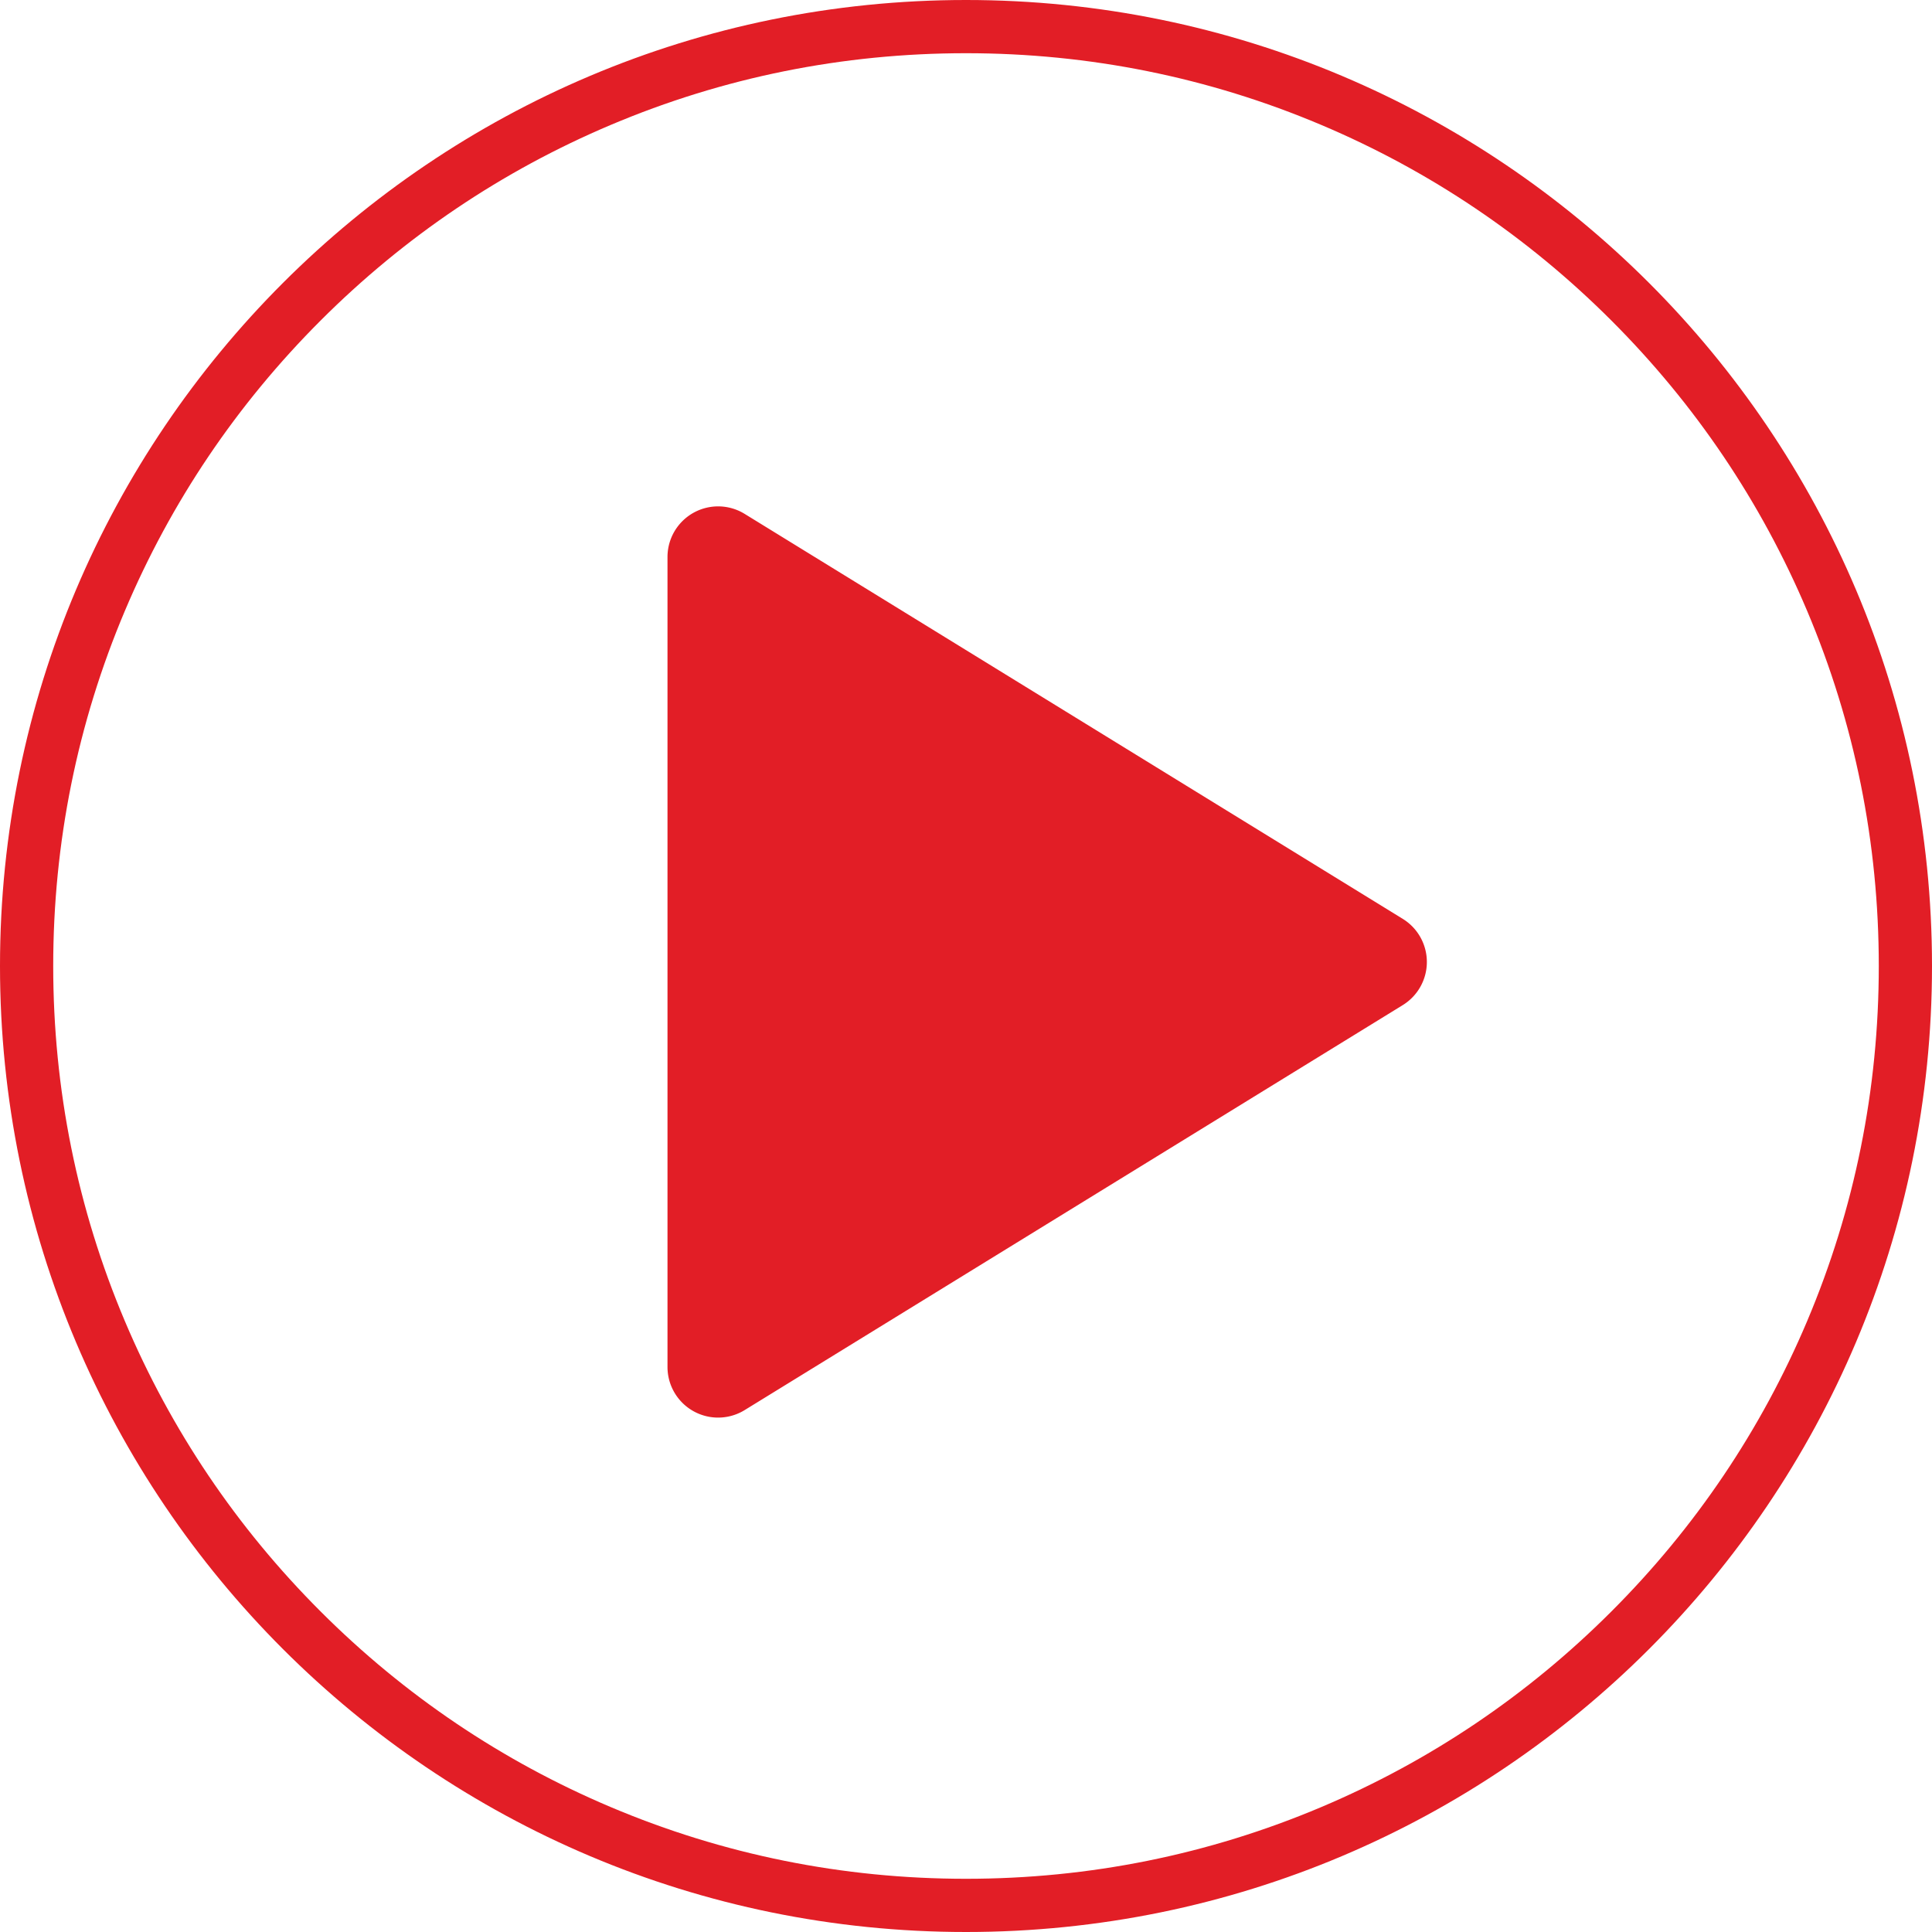
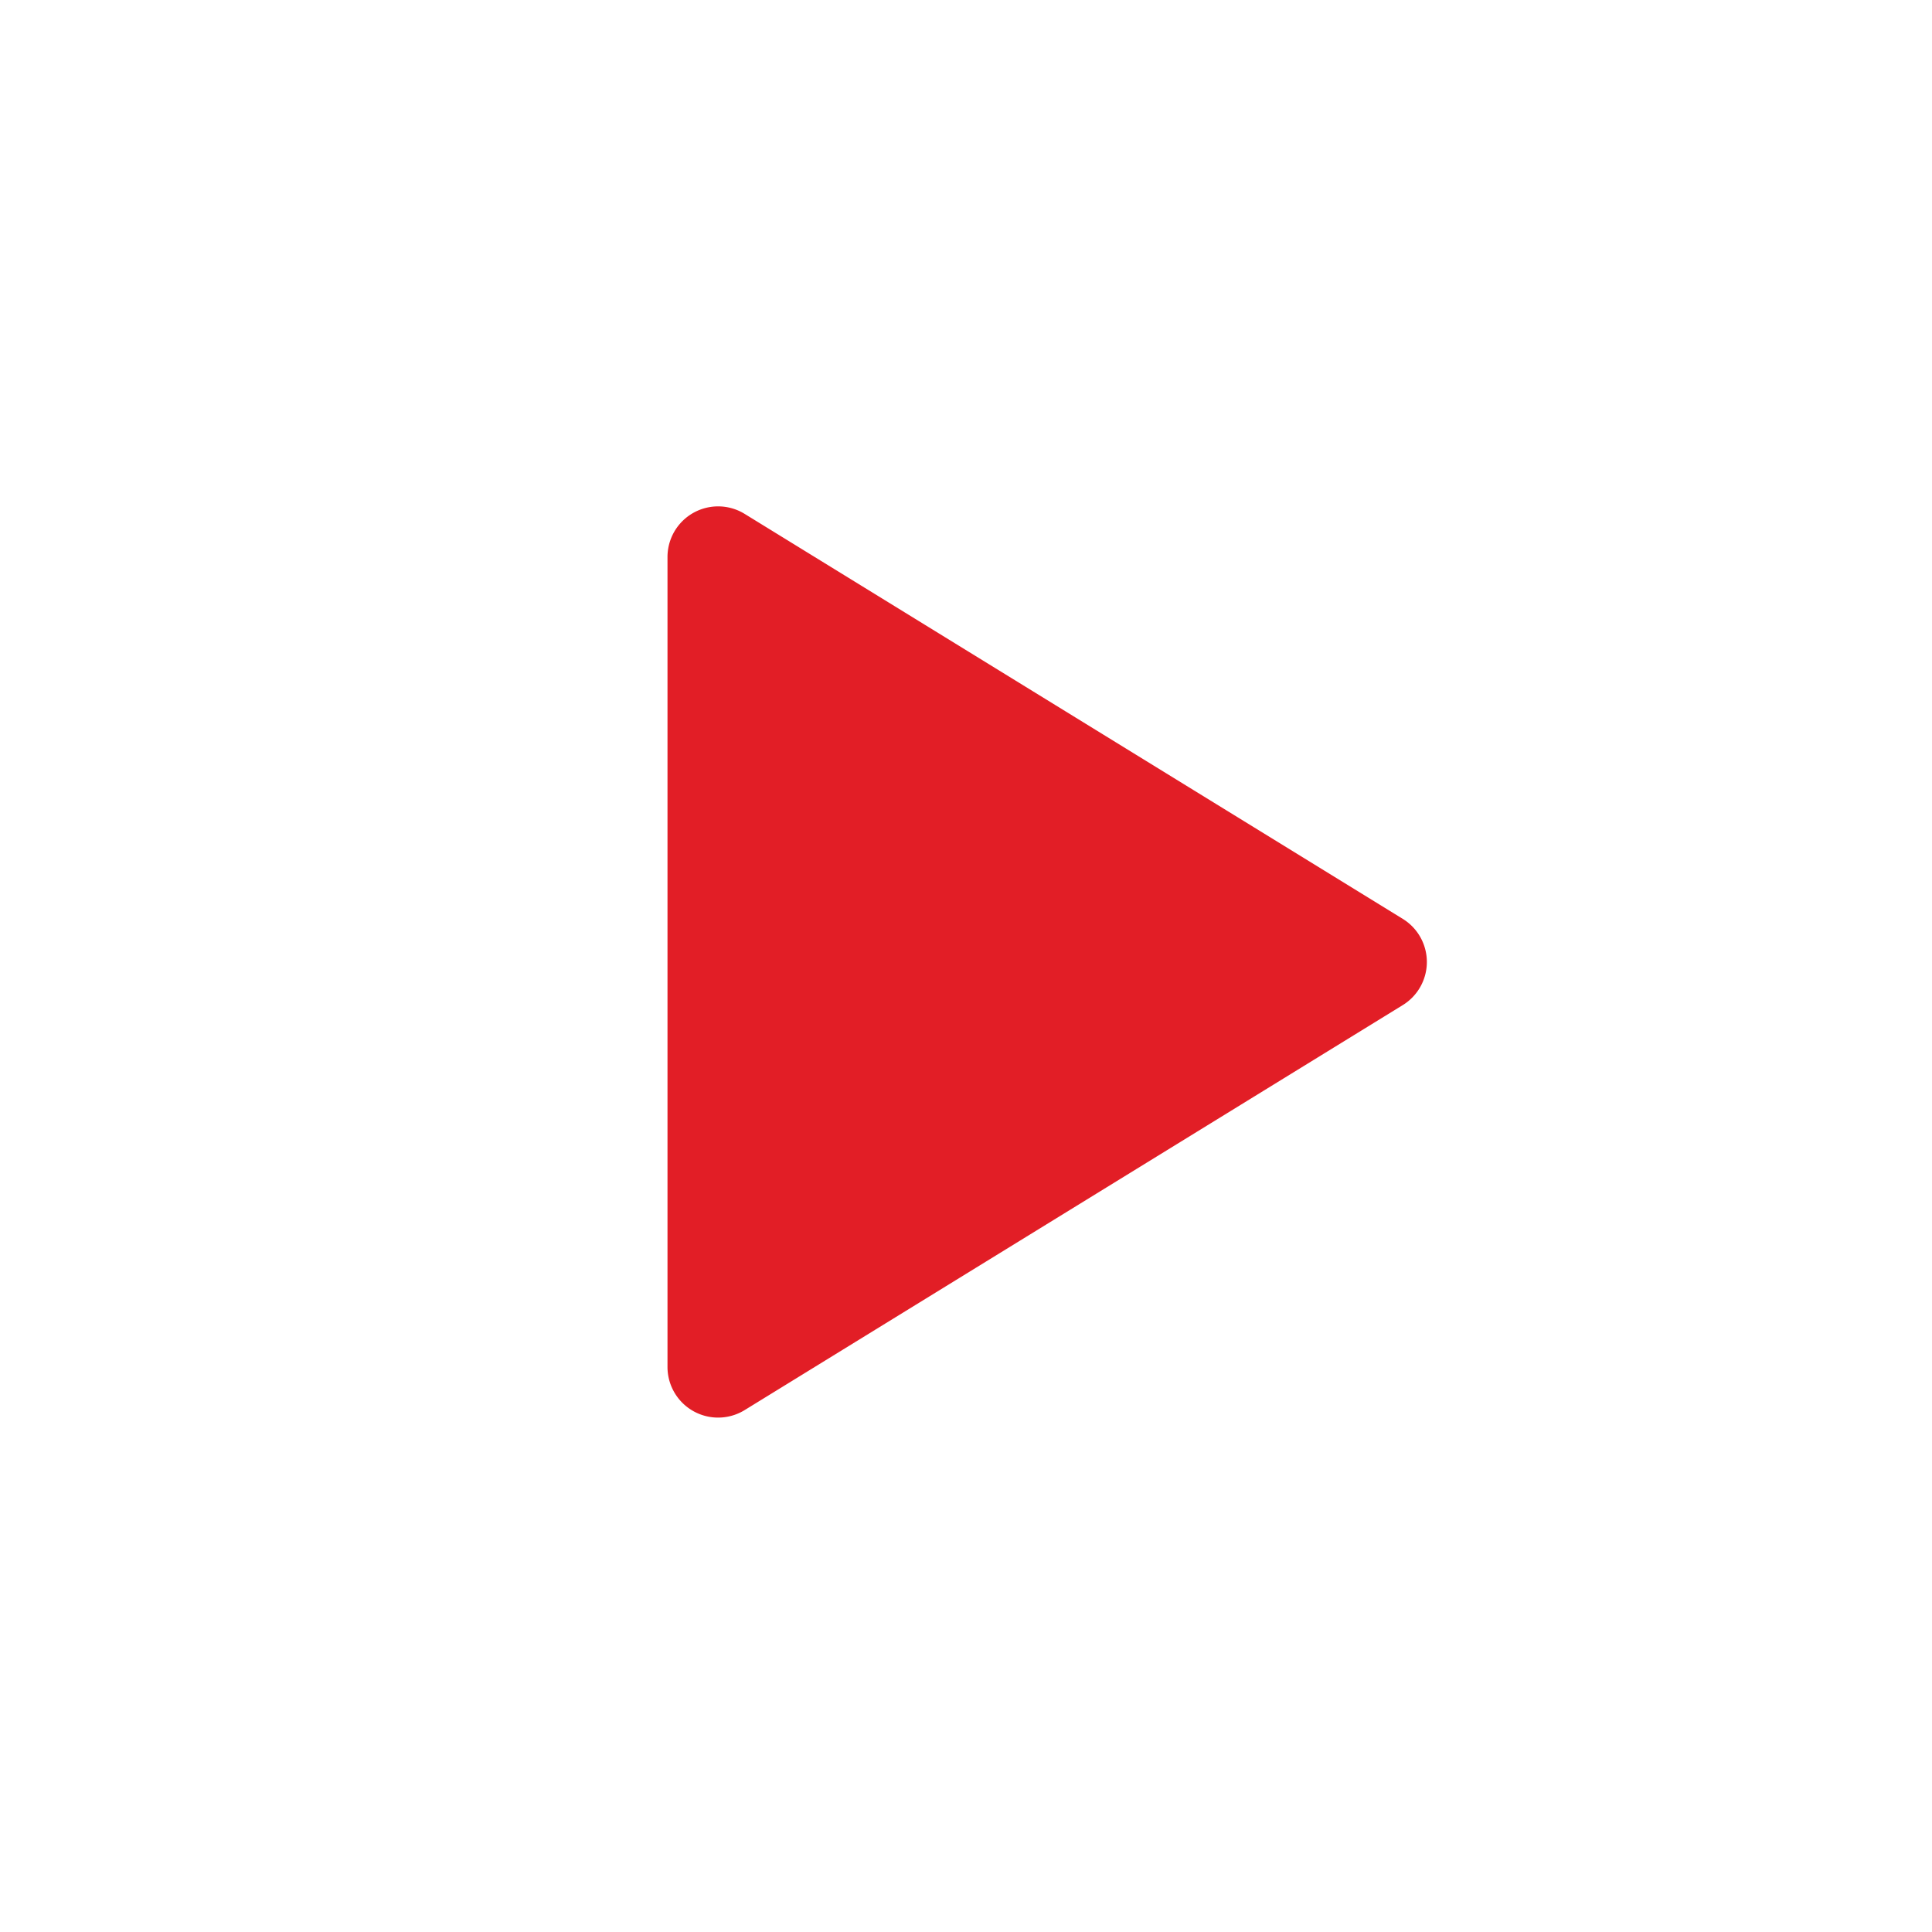
<svg xmlns="http://www.w3.org/2000/svg" width="108.916" height="108.916" viewBox="0 0 108.916 108.916">
  <g id="Groupe_107" data-name="Groupe 107" transform="translate(-17.746 -17.746)">
    <g id="Tracé_594" data-name="Tracé 594" transform="translate(17.746 17.746)" fill="none">
-       <path d="M54.458,0A54.458,54.458,0,1,1,0,54.458,54.458,54.458,0,0,1,54.458,0Z" stroke="none" />
-       <path d="M 54.458 3 C 47.51 3 40.771 4.36 34.429 7.043 C 28.302 9.634 22.798 13.345 18.072 18.072 C 13.345 22.798 9.634 28.302 7.043 34.429 C 4.36 40.771 3 47.51 3 54.458 C 3 61.406 4.36 68.145 7.043 74.487 C 9.634 80.614 13.345 86.118 18.072 90.844 C 22.798 95.571 28.302 99.282 34.429 101.873 C 40.771 104.556 47.51 105.916 54.458 105.916 C 61.406 105.916 68.145 104.556 74.487 101.873 C 80.614 99.282 86.118 95.571 90.844 90.844 C 95.571 86.118 99.282 80.614 101.873 74.487 C 104.556 68.145 105.916 61.406 105.916 54.458 C 105.916 47.51 104.556 40.771 101.873 34.429 C 99.282 28.302 95.571 22.798 90.844 18.072 C 86.118 13.345 80.614 9.634 74.487 7.043 C 68.145 4.36 61.406 3 54.458 3 M 54.458 -7.62939453125e-06 C 84.534 -7.62939453125e-06 108.916 24.382 108.916 54.458 C 108.916 84.534 84.534 108.916 54.458 108.916 C 24.382 108.916 -7.62939453125e-06 84.534 -7.62939453125e-06 54.458 C -7.62939453125e-06 24.382 24.382 -7.62939453125e-06 54.458 -7.62939453125e-06 Z" stroke="none" fill="#e21e26" />
-     </g>
+       </g>
    <path id="Tracé_500" data-name="Tracé 500" d="M6,5.854V51.516a2.854,2.854,0,0,0,4.349,2.431l37.1-22.831a2.854,2.854,0,0,0,0-4.863L10.349,3.423A2.854,2.854,0,0,0,6,5.854Z" transform="translate(49.376 43.293)" fill="#e21e26" />
  </g>
</svg>